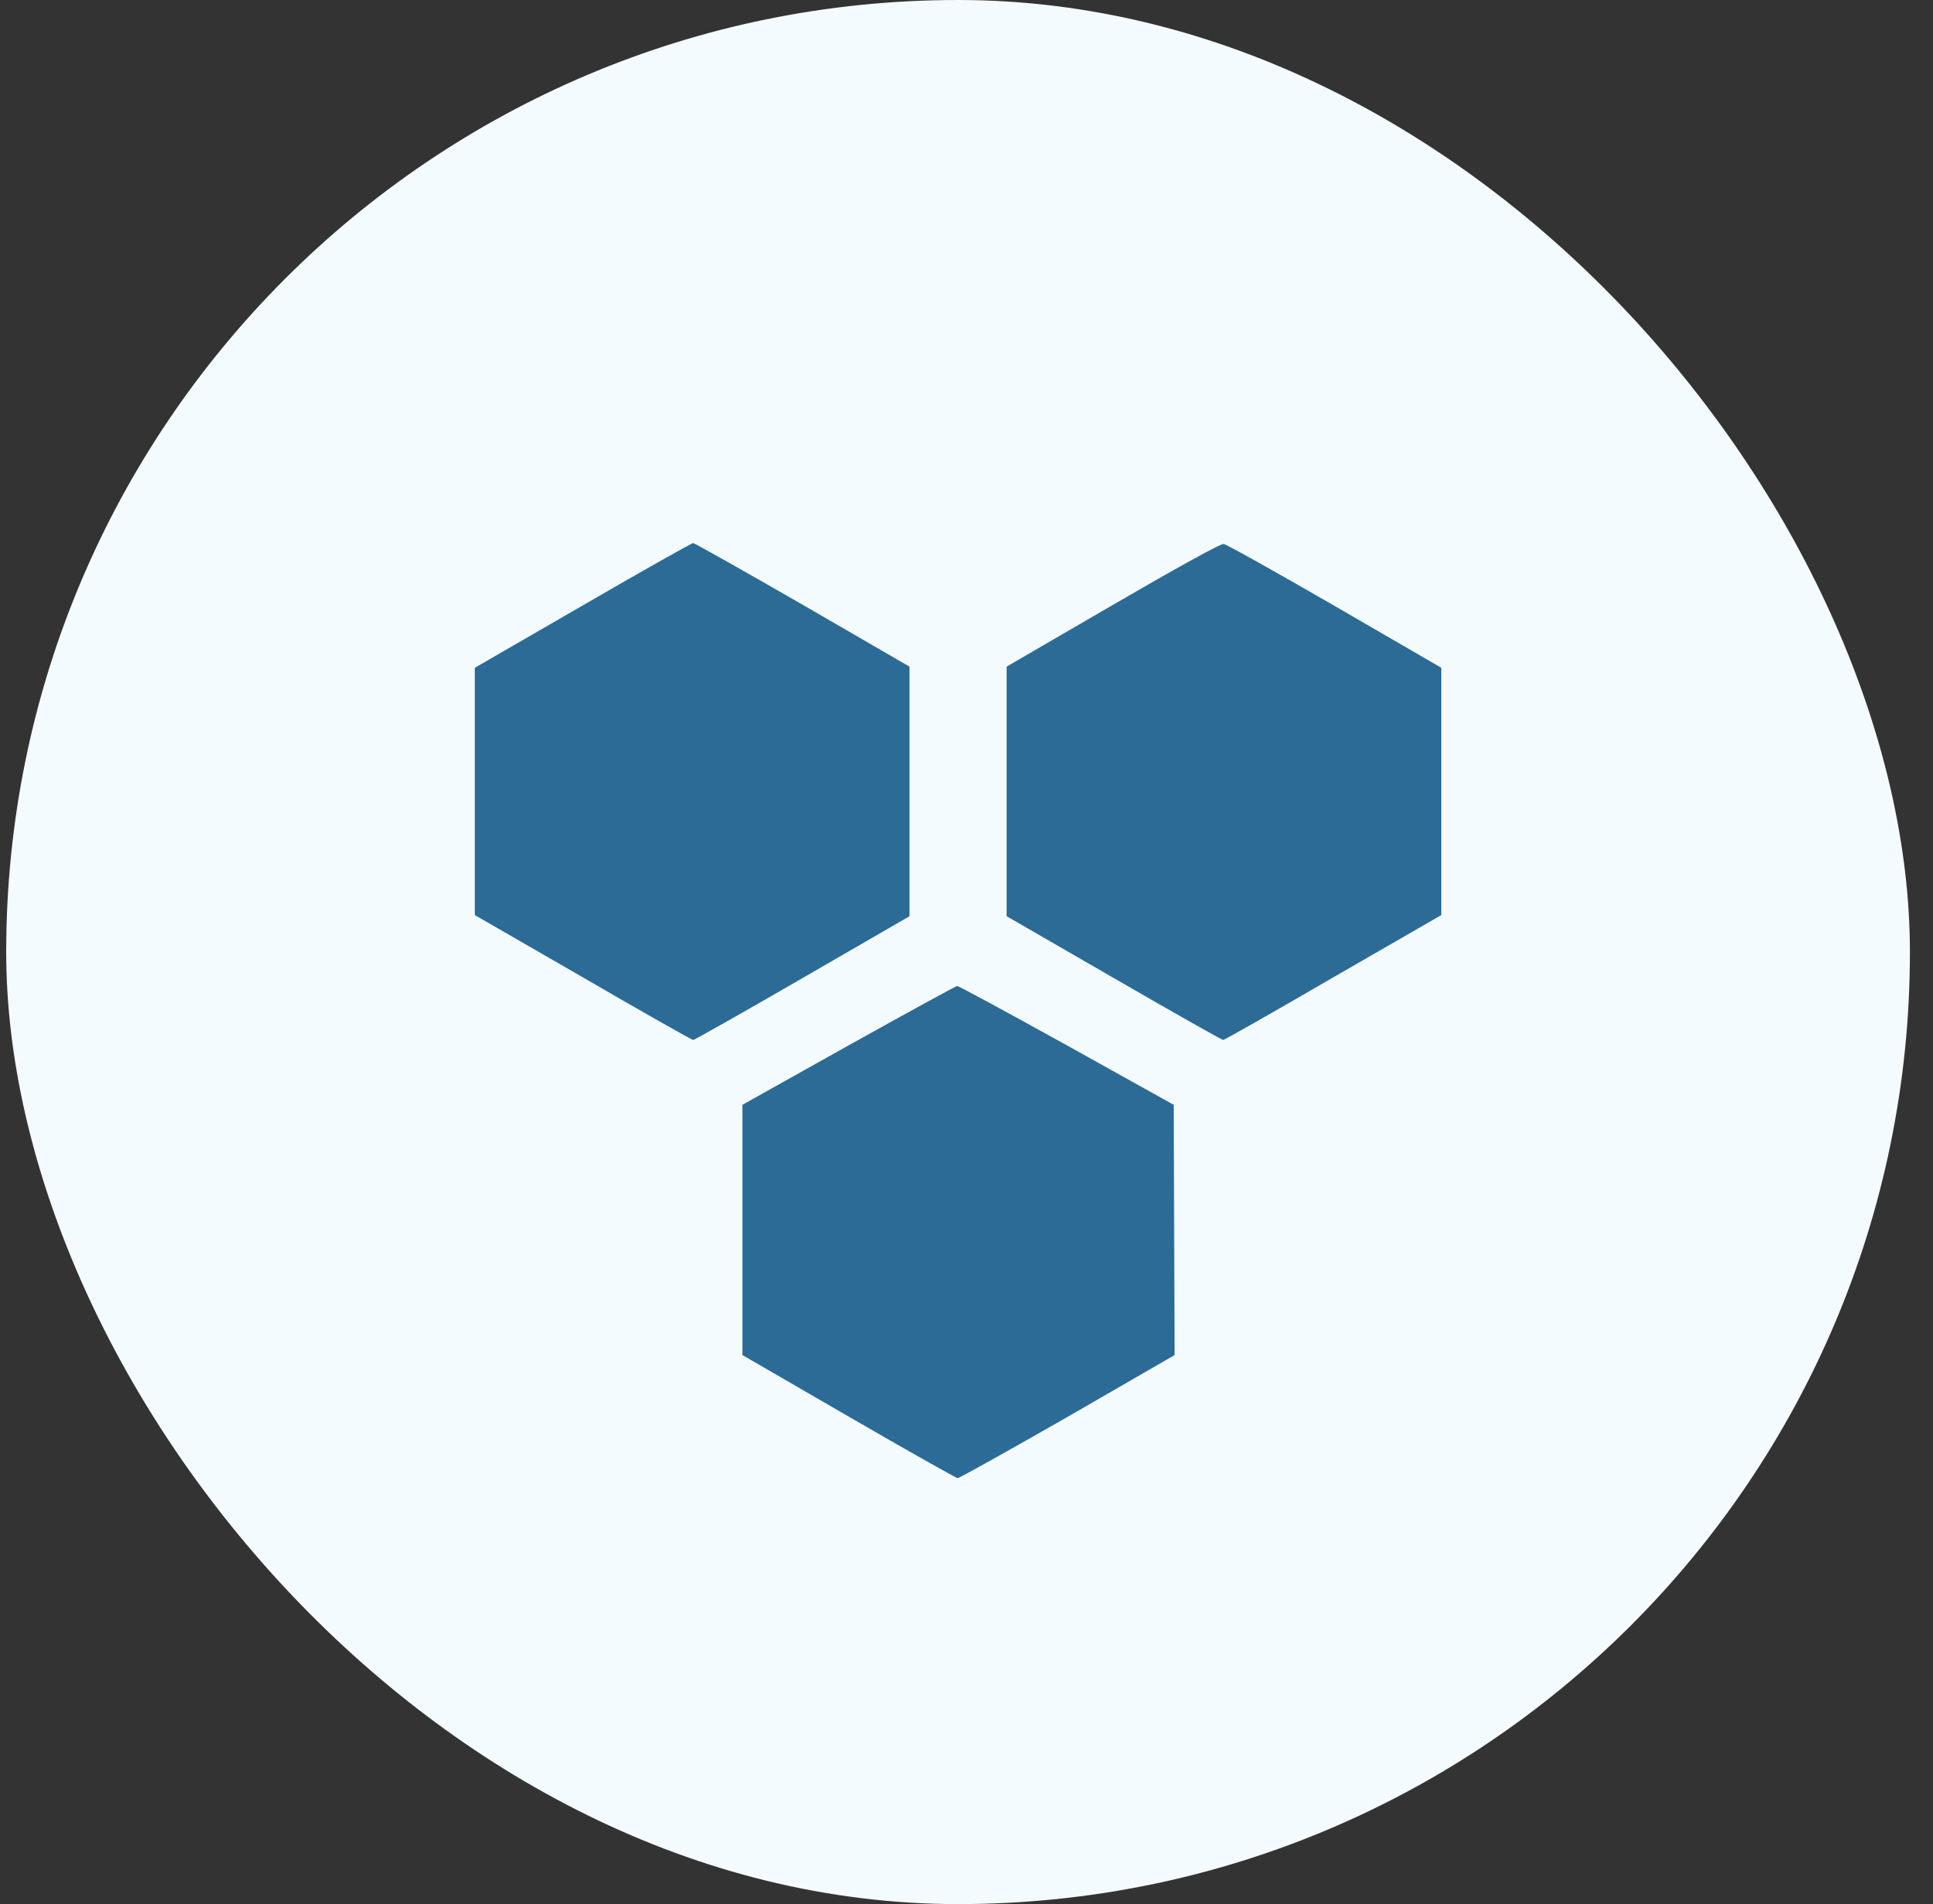
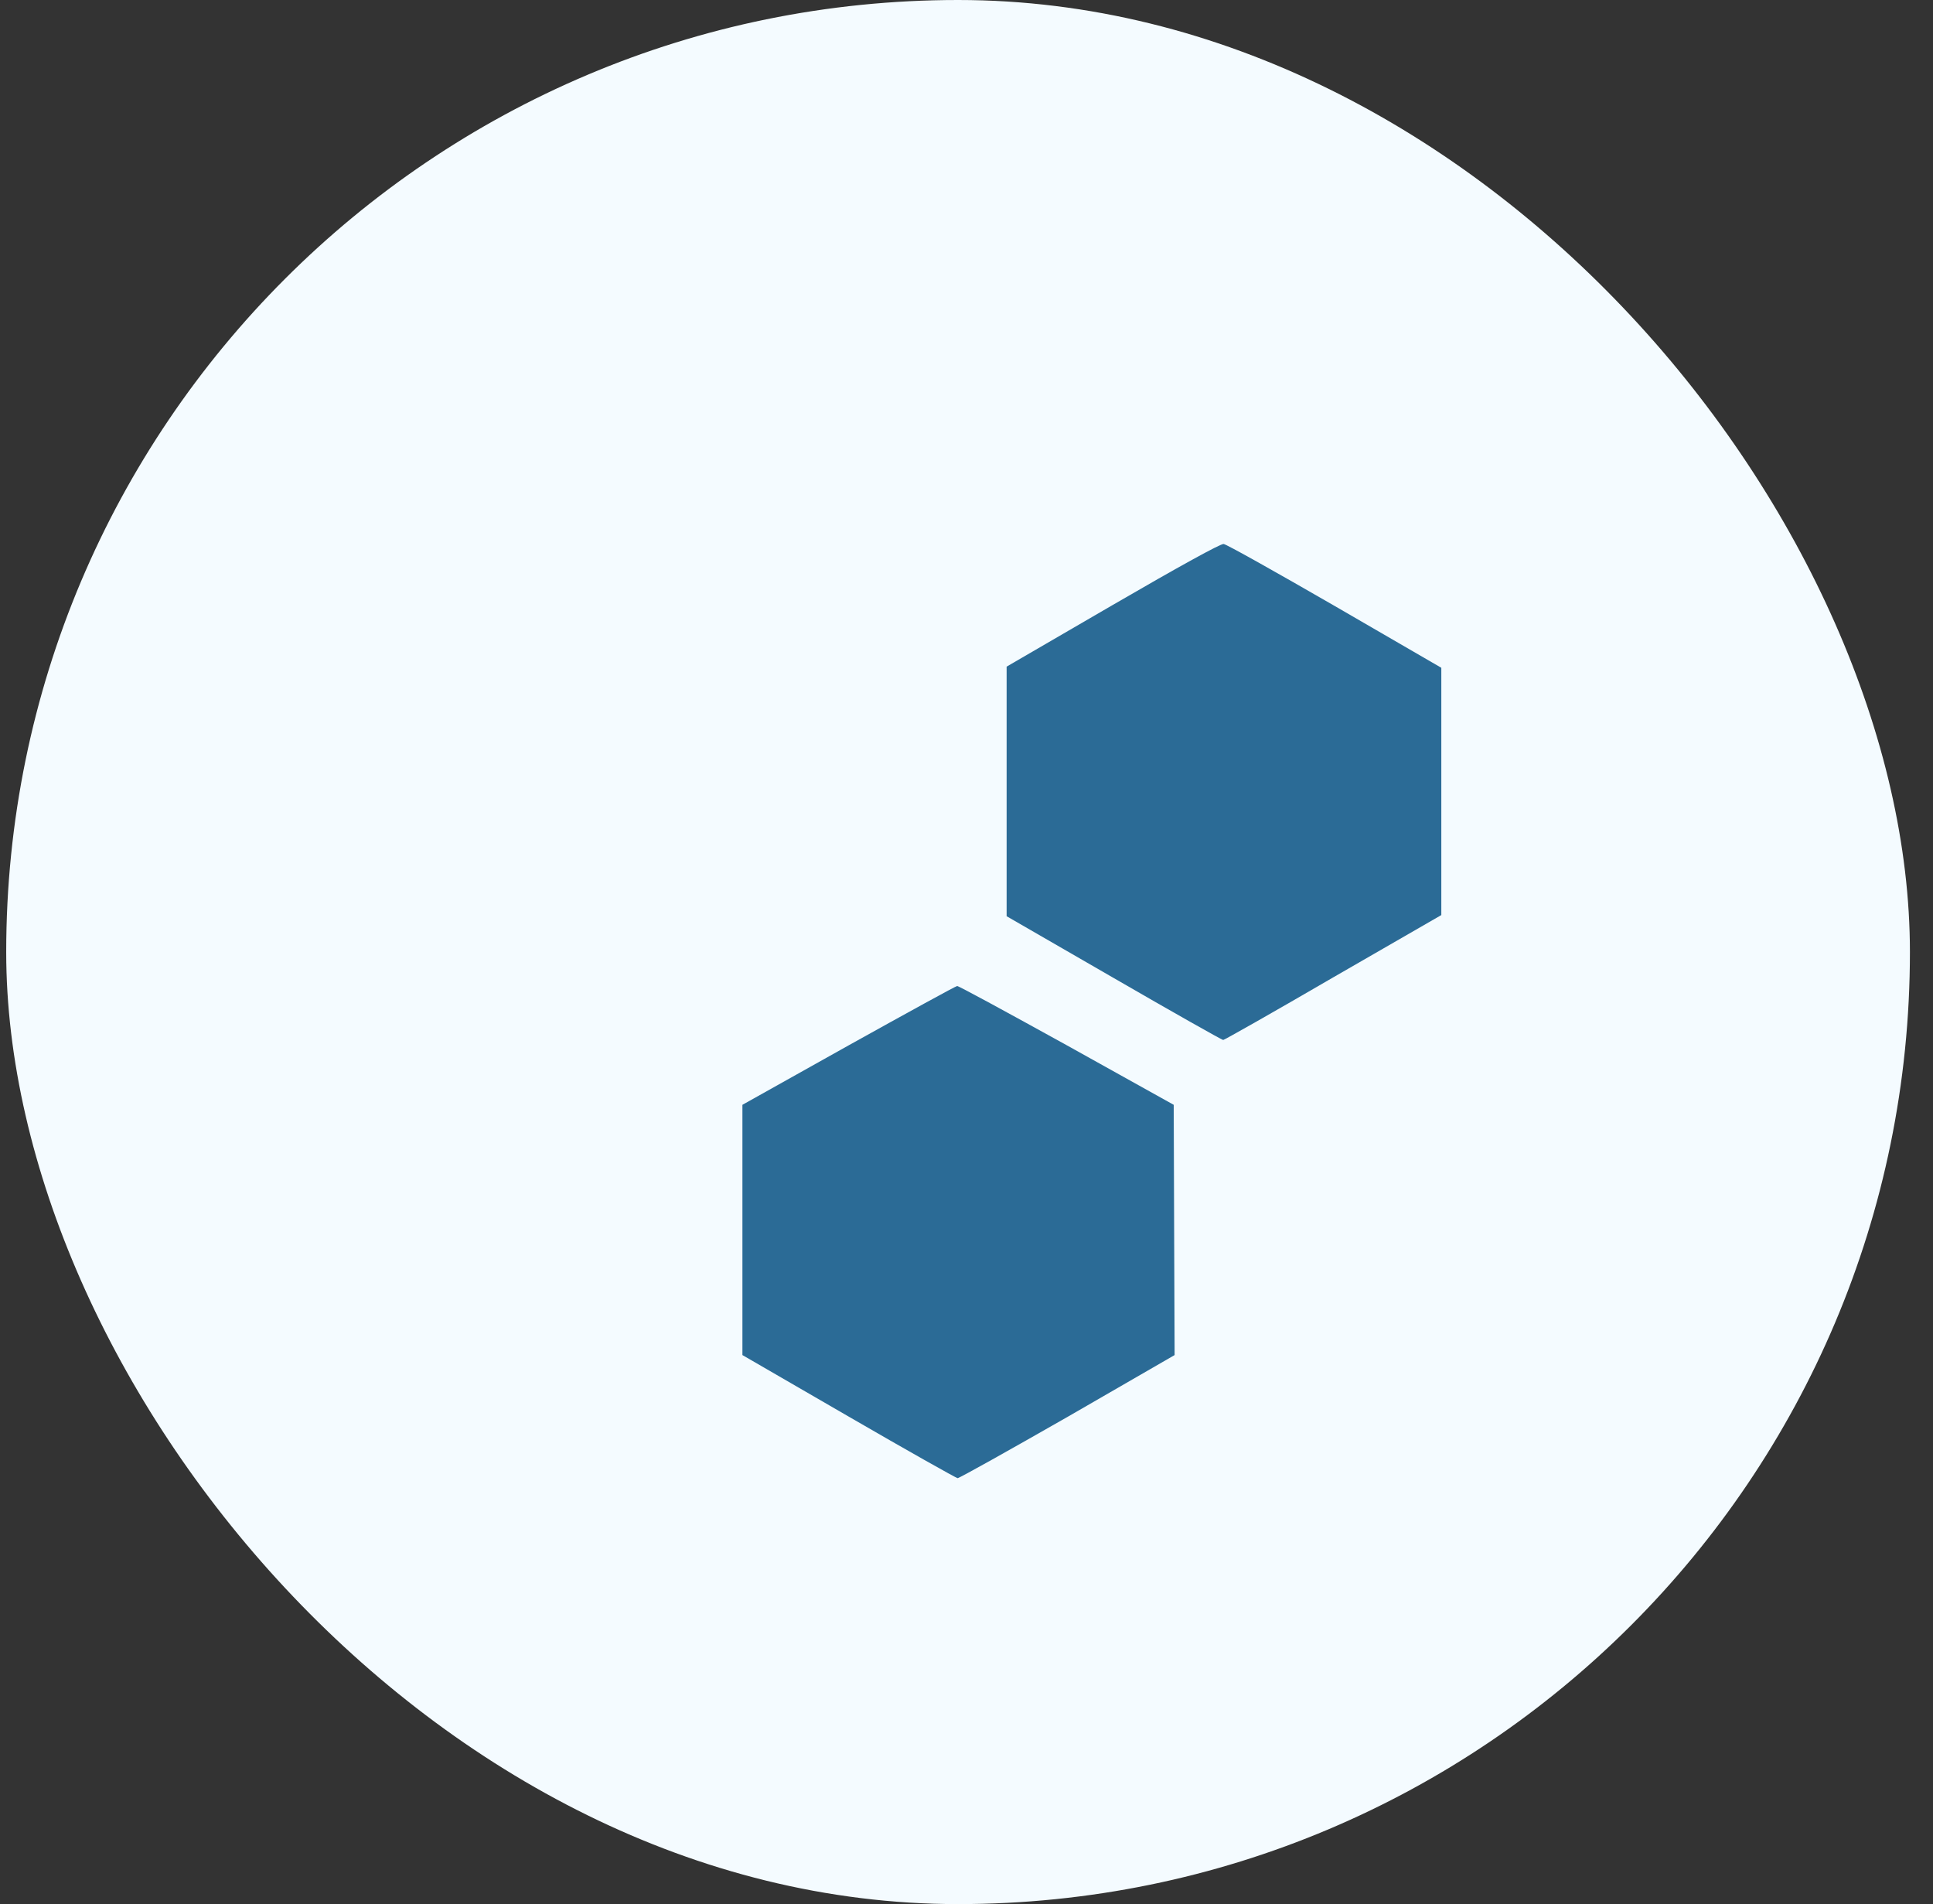
<svg xmlns="http://www.w3.org/2000/svg" width="66" height="65" viewBox="0 0 66 65" fill="none">
  <rect x="0" y="0" width="66" height="65" fill="#333333" stroke="none" />
  <rect x="0.212" width="65" height="65" rx="32.5" fill="#F4FBFF" />
-   <path d="M19.897 20.668L16.212 22.796V27.013V31.238L19.905 33.366C21.933 34.546 23.629 35.502 23.668 35.502C23.706 35.502 25.387 34.554 27.399 33.39L31.054 31.277V27.013V22.757L27.407 20.645C25.395 19.488 23.714 18.54 23.668 18.54C23.614 18.54 21.917 19.496 19.897 20.668Z" fill="#2B6B96" />
  <path d="M37.993 20.652L34.37 22.757V27.013V31.277L38.032 33.39C40.044 34.554 41.725 35.502 41.764 35.502C41.802 35.502 43.491 34.546 45.519 33.366L49.212 31.238V27.013V22.796L45.58 20.691C43.576 19.534 41.872 18.578 41.779 18.57C41.679 18.555 40.252 19.341 37.993 20.652Z" fill="#2B6B96" />
  <path d="M28.972 35.687L25.349 37.715V41.987V46.258L28.972 48.355C30.969 49.512 32.642 50.453 32.696 50.46C32.758 50.46 34.447 49.512 36.459 48.363L40.106 46.258L40.09 41.987L40.075 37.715L36.42 35.68C34.408 34.569 32.727 33.652 32.681 33.66C32.635 33.66 30.969 34.577 28.972 35.687Z" fill="#2B6B96" />
</svg>